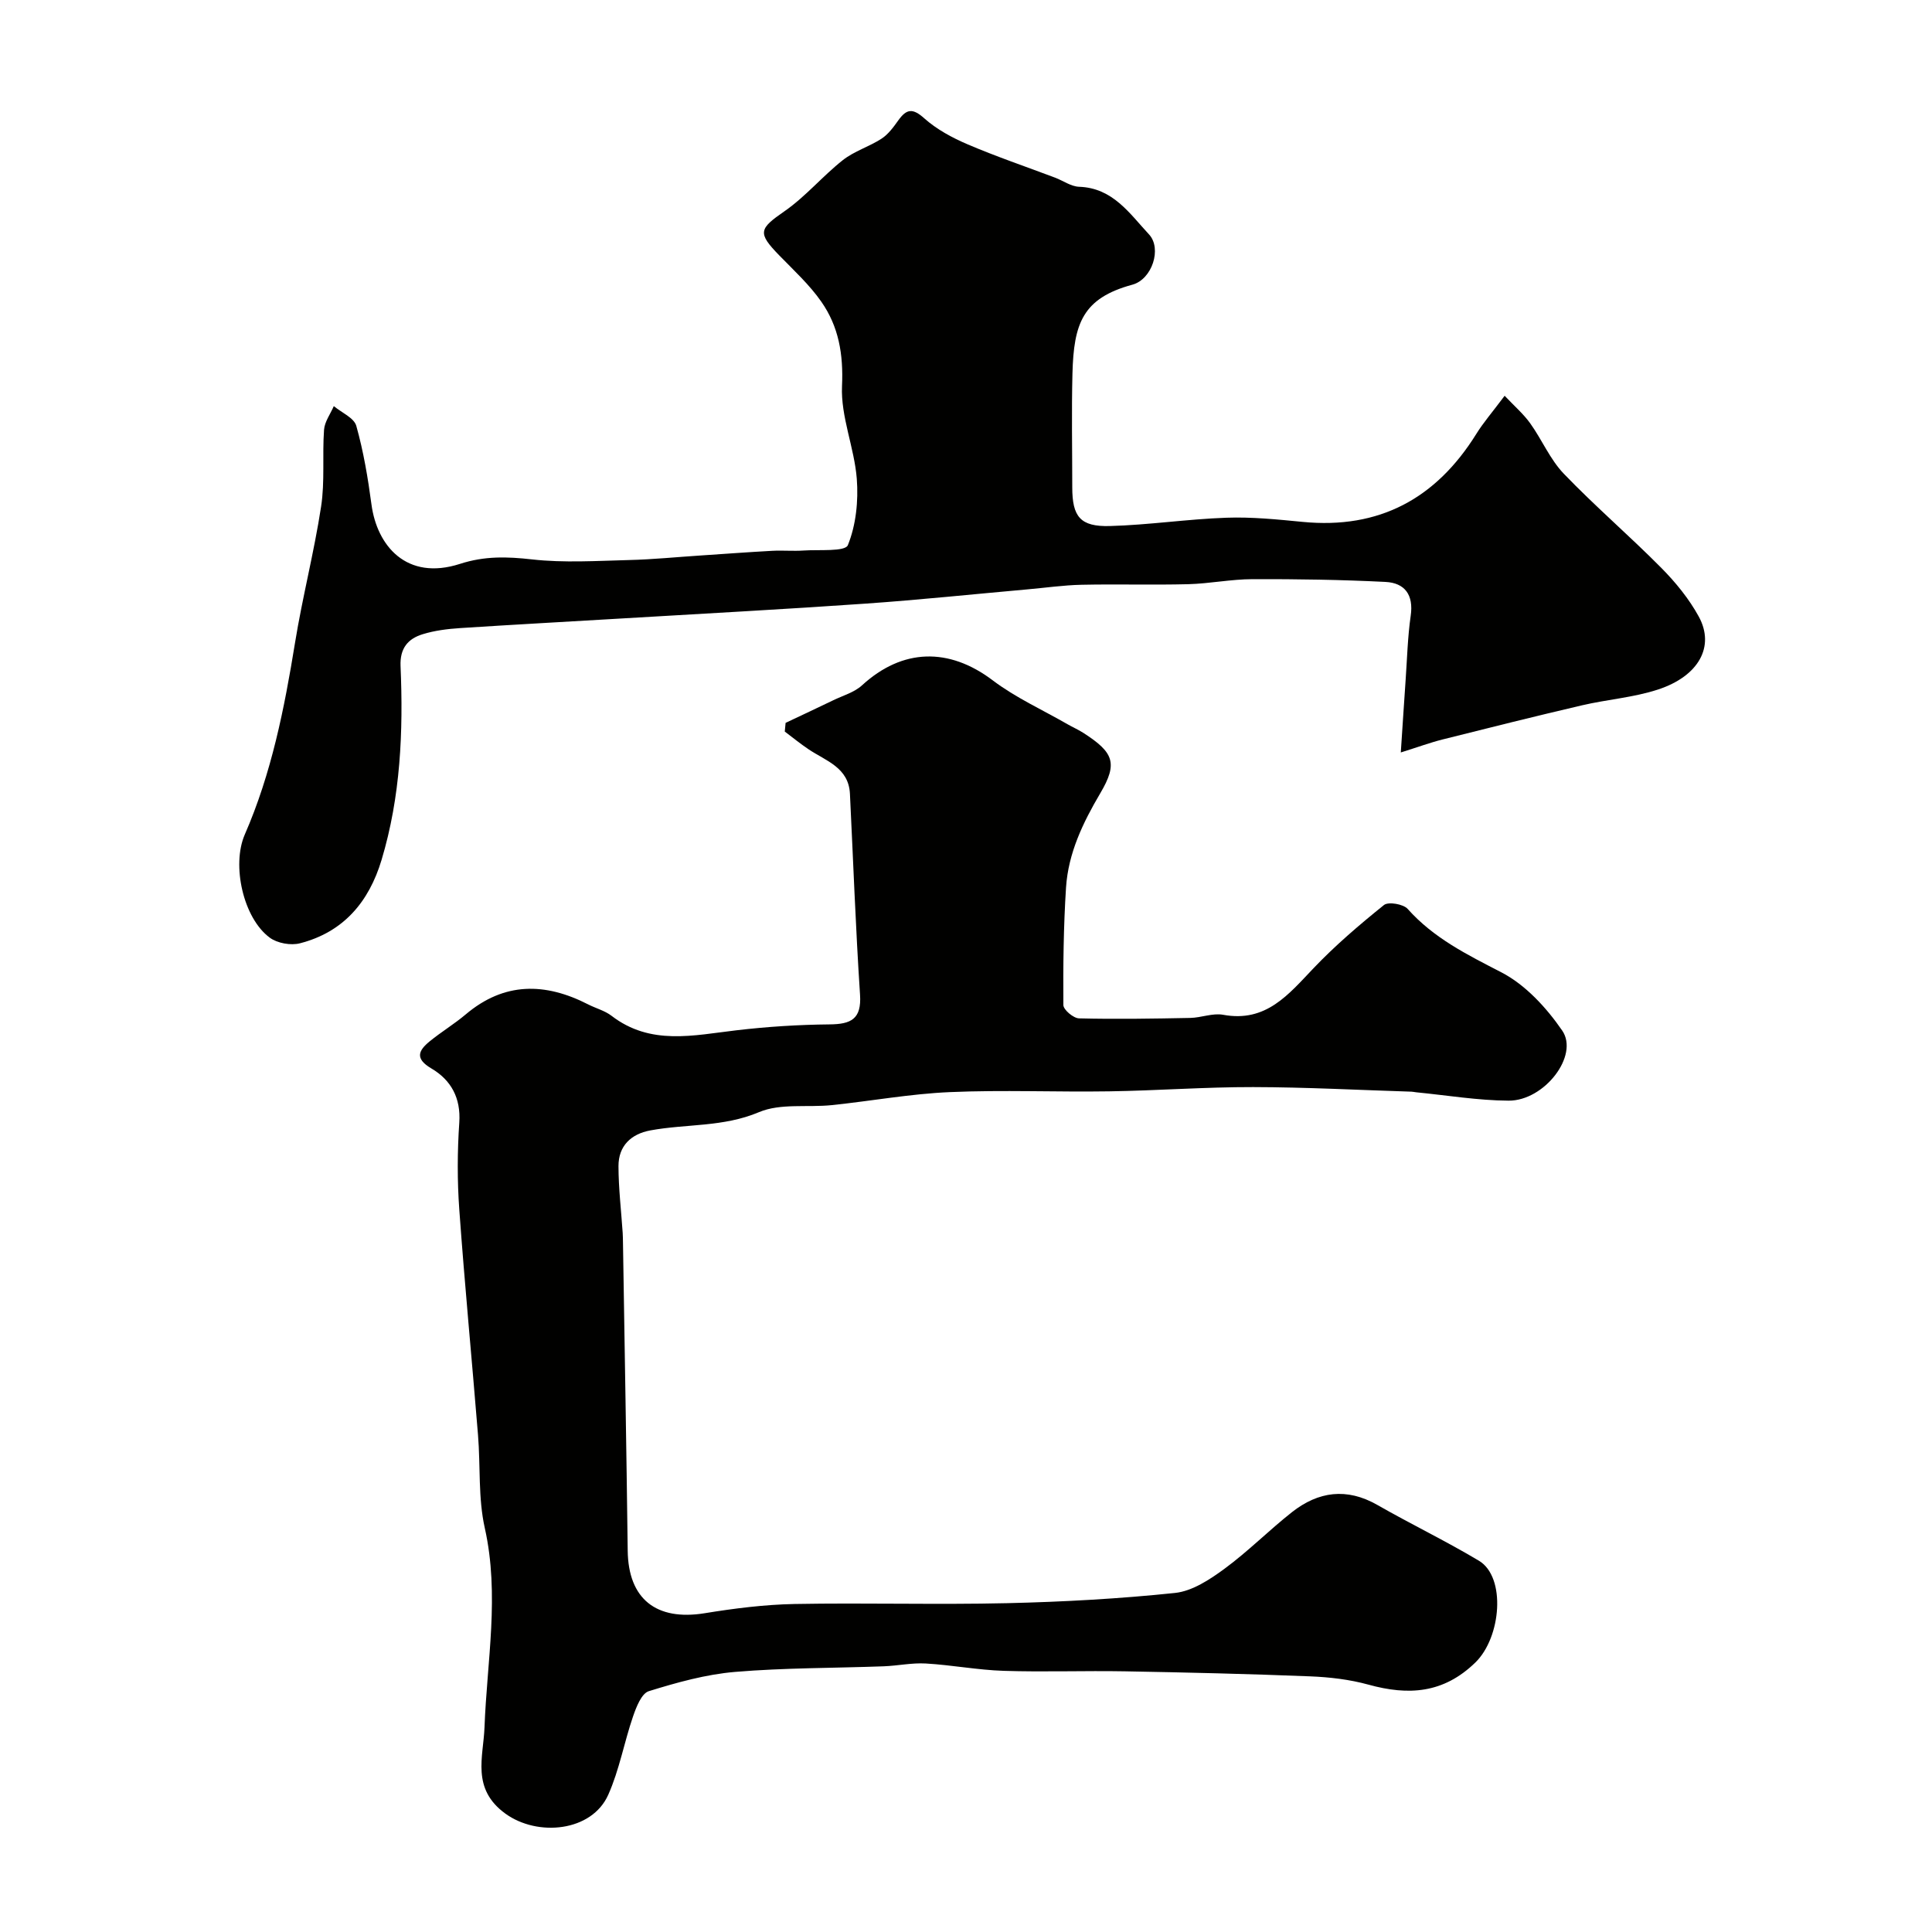
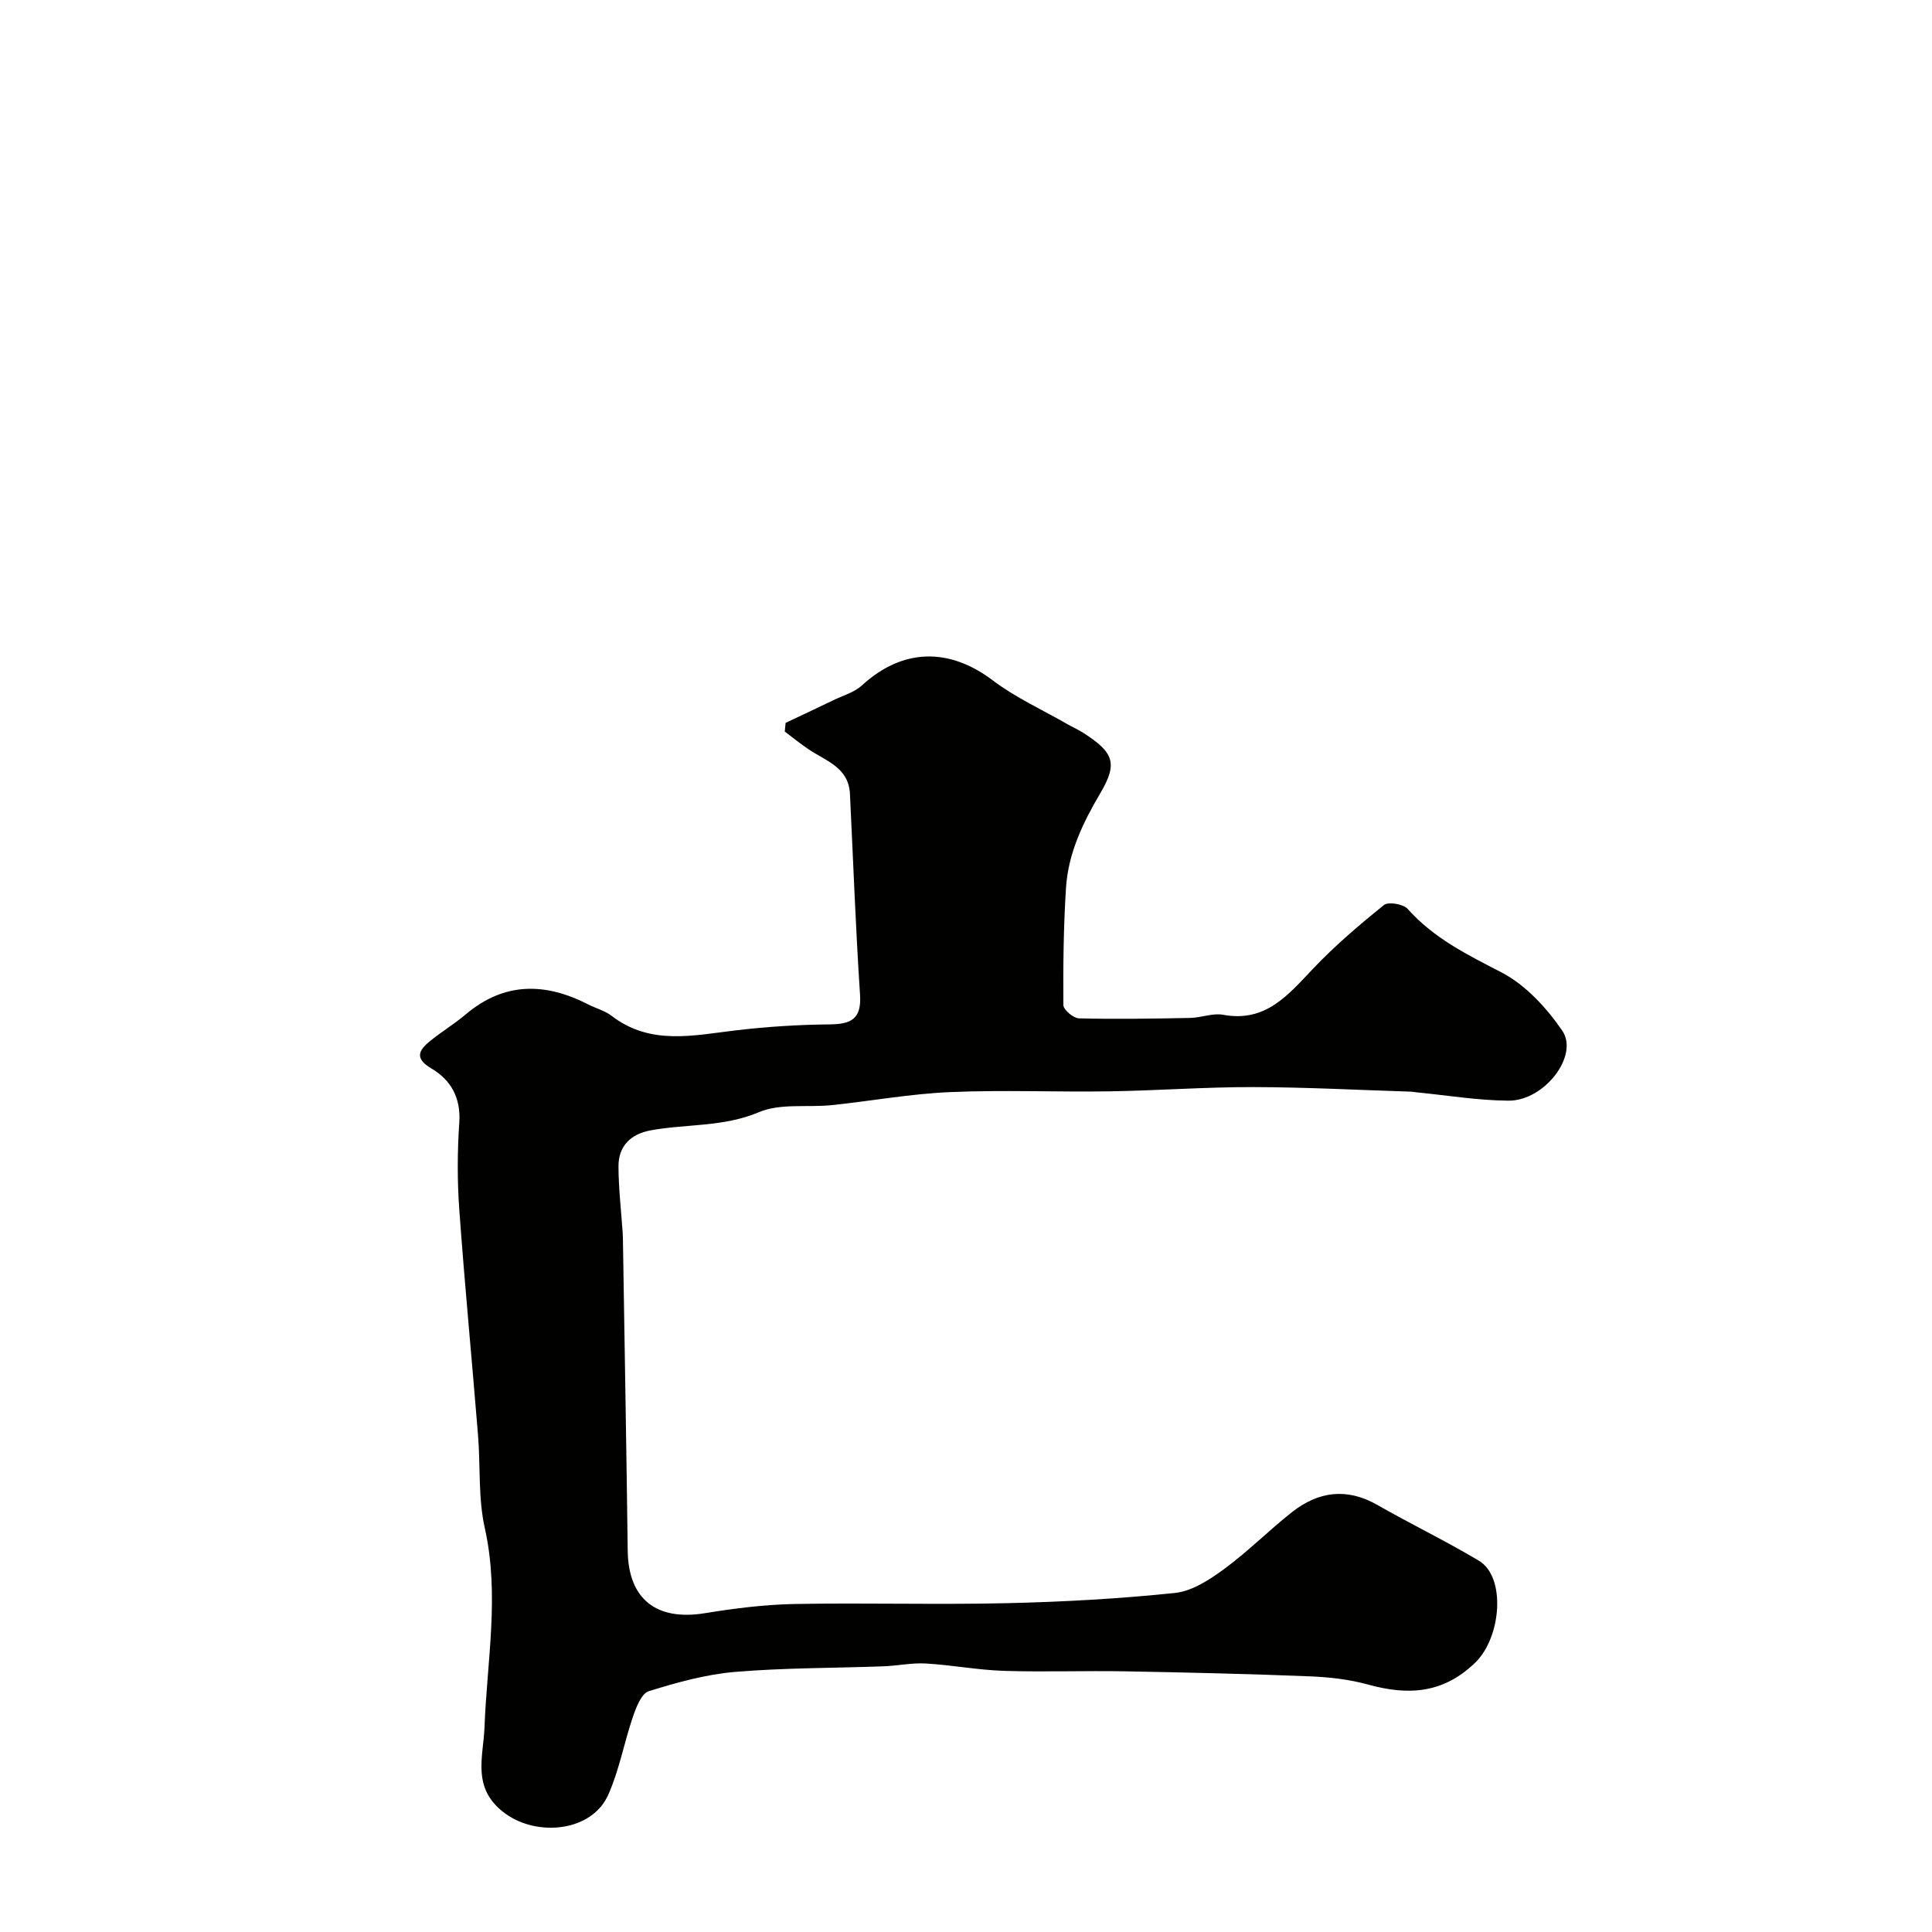
<svg xmlns="http://www.w3.org/2000/svg" enable-background="new 0 0 400 400" viewBox="0 0 400 400">
  <g fill="#010100">
    <path d="m162.65 149.66c3.3-1.56 6.6-3.1 9.89-4.69 2.01-.97 4.35-1.63 5.93-3.08 8.39-7.69 18.02-7.87 27.05-1.04 4.74 3.59 10.3 6.1 15.49 9.09 1.11.64 2.3 1.15 3.37 1.85 6.16 3.99 7.11 6.19 3.44 12.41-3.63 6.15-6.64 12.42-7.11 19.54-.52 8.1-.61 16.23-.55 24.35.01.97 2.08 2.72 3.23 2.75 7.67.19 15.36.06 23.03-.09 2.28-.04 4.66-1.05 6.82-.65 8.89 1.64 13.53-4.21 18.74-9.67 4.49-4.71 9.49-8.98 14.56-13.06.9-.72 4-.2 4.9.81 5.4 6.06 12.3 9.46 19.38 13.12 5 2.58 9.36 7.33 12.62 12.07 3.54 5.15-3.69 14.56-11.11 14.51-6.37-.04-12.73-1.11-19.1-1.73-.33-.03-.66-.12-.98-.13-10.93-.34-21.87-.93-32.8-.95-9.93-.02-19.86.73-29.8.88-11 .17-22.01-.32-32.99.16-8.15.35-16.26 1.84-24.4 2.69-5.07.53-10.67-.42-15.12 1.46-7.39 3.13-15.04 2.4-22.5 3.78-3.99.74-6.6 3.21-6.59 7.4.01 4.6.56 9.2.87 13.81.04.66.05 1.33.06 2 .33 21.27.72 42.53.98 63.8.12 9.98 5.88 14.58 15.94 12.95 6.14-1 12.38-1.79 18.59-1.91 14.66-.27 29.33.17 43.99-.17 11.62-.27 23.26-.91 34.81-2.12 3.56-.38 7.19-2.77 10.22-5 4.89-3.59 9.2-7.96 13.97-11.72 5.46-4.3 11.34-5.12 17.68-1.5 6.94 3.97 14.17 7.45 21.03 11.55 5.66 3.38 4.63 15.87-.74 21.08-6.61 6.42-13.85 6.86-22.12 4.58-3.91-1.08-8.05-1.56-12.11-1.72-12.76-.51-25.53-.81-38.3-1.04-8.37-.15-16.74.17-25.1-.1-5.39-.17-10.75-1.21-16.14-1.52-2.88-.17-5.8.47-8.71.58-10.26.38-20.56.3-30.78 1.16-6.04.51-12.05 2.19-17.86 3.99-1.51.47-2.6 3.29-3.27 5.24-1.84 5.36-2.83 11.05-5.12 16.19-3.41 7.69-14.65 8.75-21.31 3.92-7.1-5.16-4.55-11.74-4.32-17.84.51-13.76 3.16-27.42.06-41.29-1.39-6.2-.88-12.82-1.4-19.23-1.26-15.57-2.76-31.13-3.88-46.71-.43-5.97-.41-12.01 0-17.99.35-5.13-1.72-8.83-5.78-11.22-3.46-2.04-2.68-3.7-.35-5.61 2.4-1.96 5.09-3.58 7.45-5.57 7.99-6.76 16.47-6.63 25.36-2.08 1.6.82 3.45 1.29 4.84 2.36 8.07 6.21 16.97 4.04 25.87 3 6.38-.75 12.83-1.16 19.25-1.22 4.46-.04 6.67-1.08 6.33-6.16-.91-13.85-1.41-27.72-2.09-41.59-.27-5.46-4.99-6.8-8.57-9.21-1.7-1.14-3.29-2.44-4.92-3.67.07-.59.12-1.2.17-1.8z" />
-     <path d="m311.52 81.94c2.01 2.13 3.89 3.75 5.29 5.7 2.44 3.4 4.11 7.48 6.97 10.45 6.47 6.74 13.6 12.84 20.18 19.49 2.97 3 5.75 6.41 7.76 10.09 3.37 6.17 0 12.32-8.45 15.09-5.06 1.66-10.52 2.05-15.74 3.27-9.64 2.25-19.24 4.65-28.83 7.06-2.63.66-5.19 1.61-8.68 2.7.38-5.65.67-10.33 1-15.01.31-4.43.42-8.9 1.05-13.29.63-4.34-1.22-6.81-5.23-7.01-9.16-.46-18.35-.6-27.53-.57-4.43.01-8.85.92-13.28 1.04-7.36.19-14.73-.04-22.09.12-3.77.08-7.53.63-11.29.96-11.13.99-22.25 2.16-33.39 2.94-16.62 1.16-33.26 2.05-49.9 3.04-11.37.68-22.74 1.29-34.1 2.03-2.6.17-5.25.5-7.72 1.26-3.07.93-4.77 2.91-4.61 6.61.58 13.54.01 27.01-3.93 40.12-2.62 8.72-7.9 14.96-16.9 17.27-1.89.49-4.68-.01-6.24-1.16-5.5-4.04-7.94-15.02-5.18-21.36 5.53-12.67 8.19-26.07 10.39-39.63 1.53-9.47 3.96-18.79 5.41-28.27.8-5.21.23-10.61.61-15.9.12-1.67 1.32-3.27 2.02-4.9 1.61 1.35 4.2 2.43 4.66 4.1 1.49 5.3 2.41 10.8 3.14 16.27 1.13 8.5 7.23 15.88 18.34 12.29 5.09-1.65 9.76-1.5 14.91-.92 6.61.74 13.37.3 20.06.13 4.94-.12 9.87-.62 14.8-.94 4.95-.33 9.9-.7 14.85-.97 2.16-.12 4.34.09 6.5-.06 3.2-.22 8.6.28 9.17-1.11 1.69-4.17 2.2-9.16 1.85-13.73-.5-6.46-3.35-12.88-3.06-19.22.3-6.57-.68-12.29-4.28-17.45-2.45-3.51-5.69-6.49-8.71-9.59-4.56-4.69-4.2-5.49 1.1-9.16 4.36-3.03 7.87-7.26 12.06-10.57 2.37-1.87 5.47-2.78 8.03-4.45 1.39-.91 2.47-2.4 3.46-3.79 1.7-2.37 2.96-2.57 5.36-.42 2.58 2.3 5.81 4.04 9.02 5.41 5.92 2.53 12.04 4.6 18.07 6.88 1.67.63 3.3 1.83 4.98 1.89 6.99.24 10.44 5.53 14.47 9.86 2.71 2.91.65 9.3-3.44 10.41-10.32 2.8-12.14 8.05-12.41 18.39-.2 7.85-.04 15.71-.04 23.56 0 6.09 1.65 8.19 7.8 8.02 8.04-.22 16.05-1.44 24.1-1.72 5.25-.19 10.54.35 15.79.86 15.88 1.55 27.63-4.84 35.95-18.19 1.46-2.36 3.29-4.46 5.88-7.92z" />
  </g>
</svg>